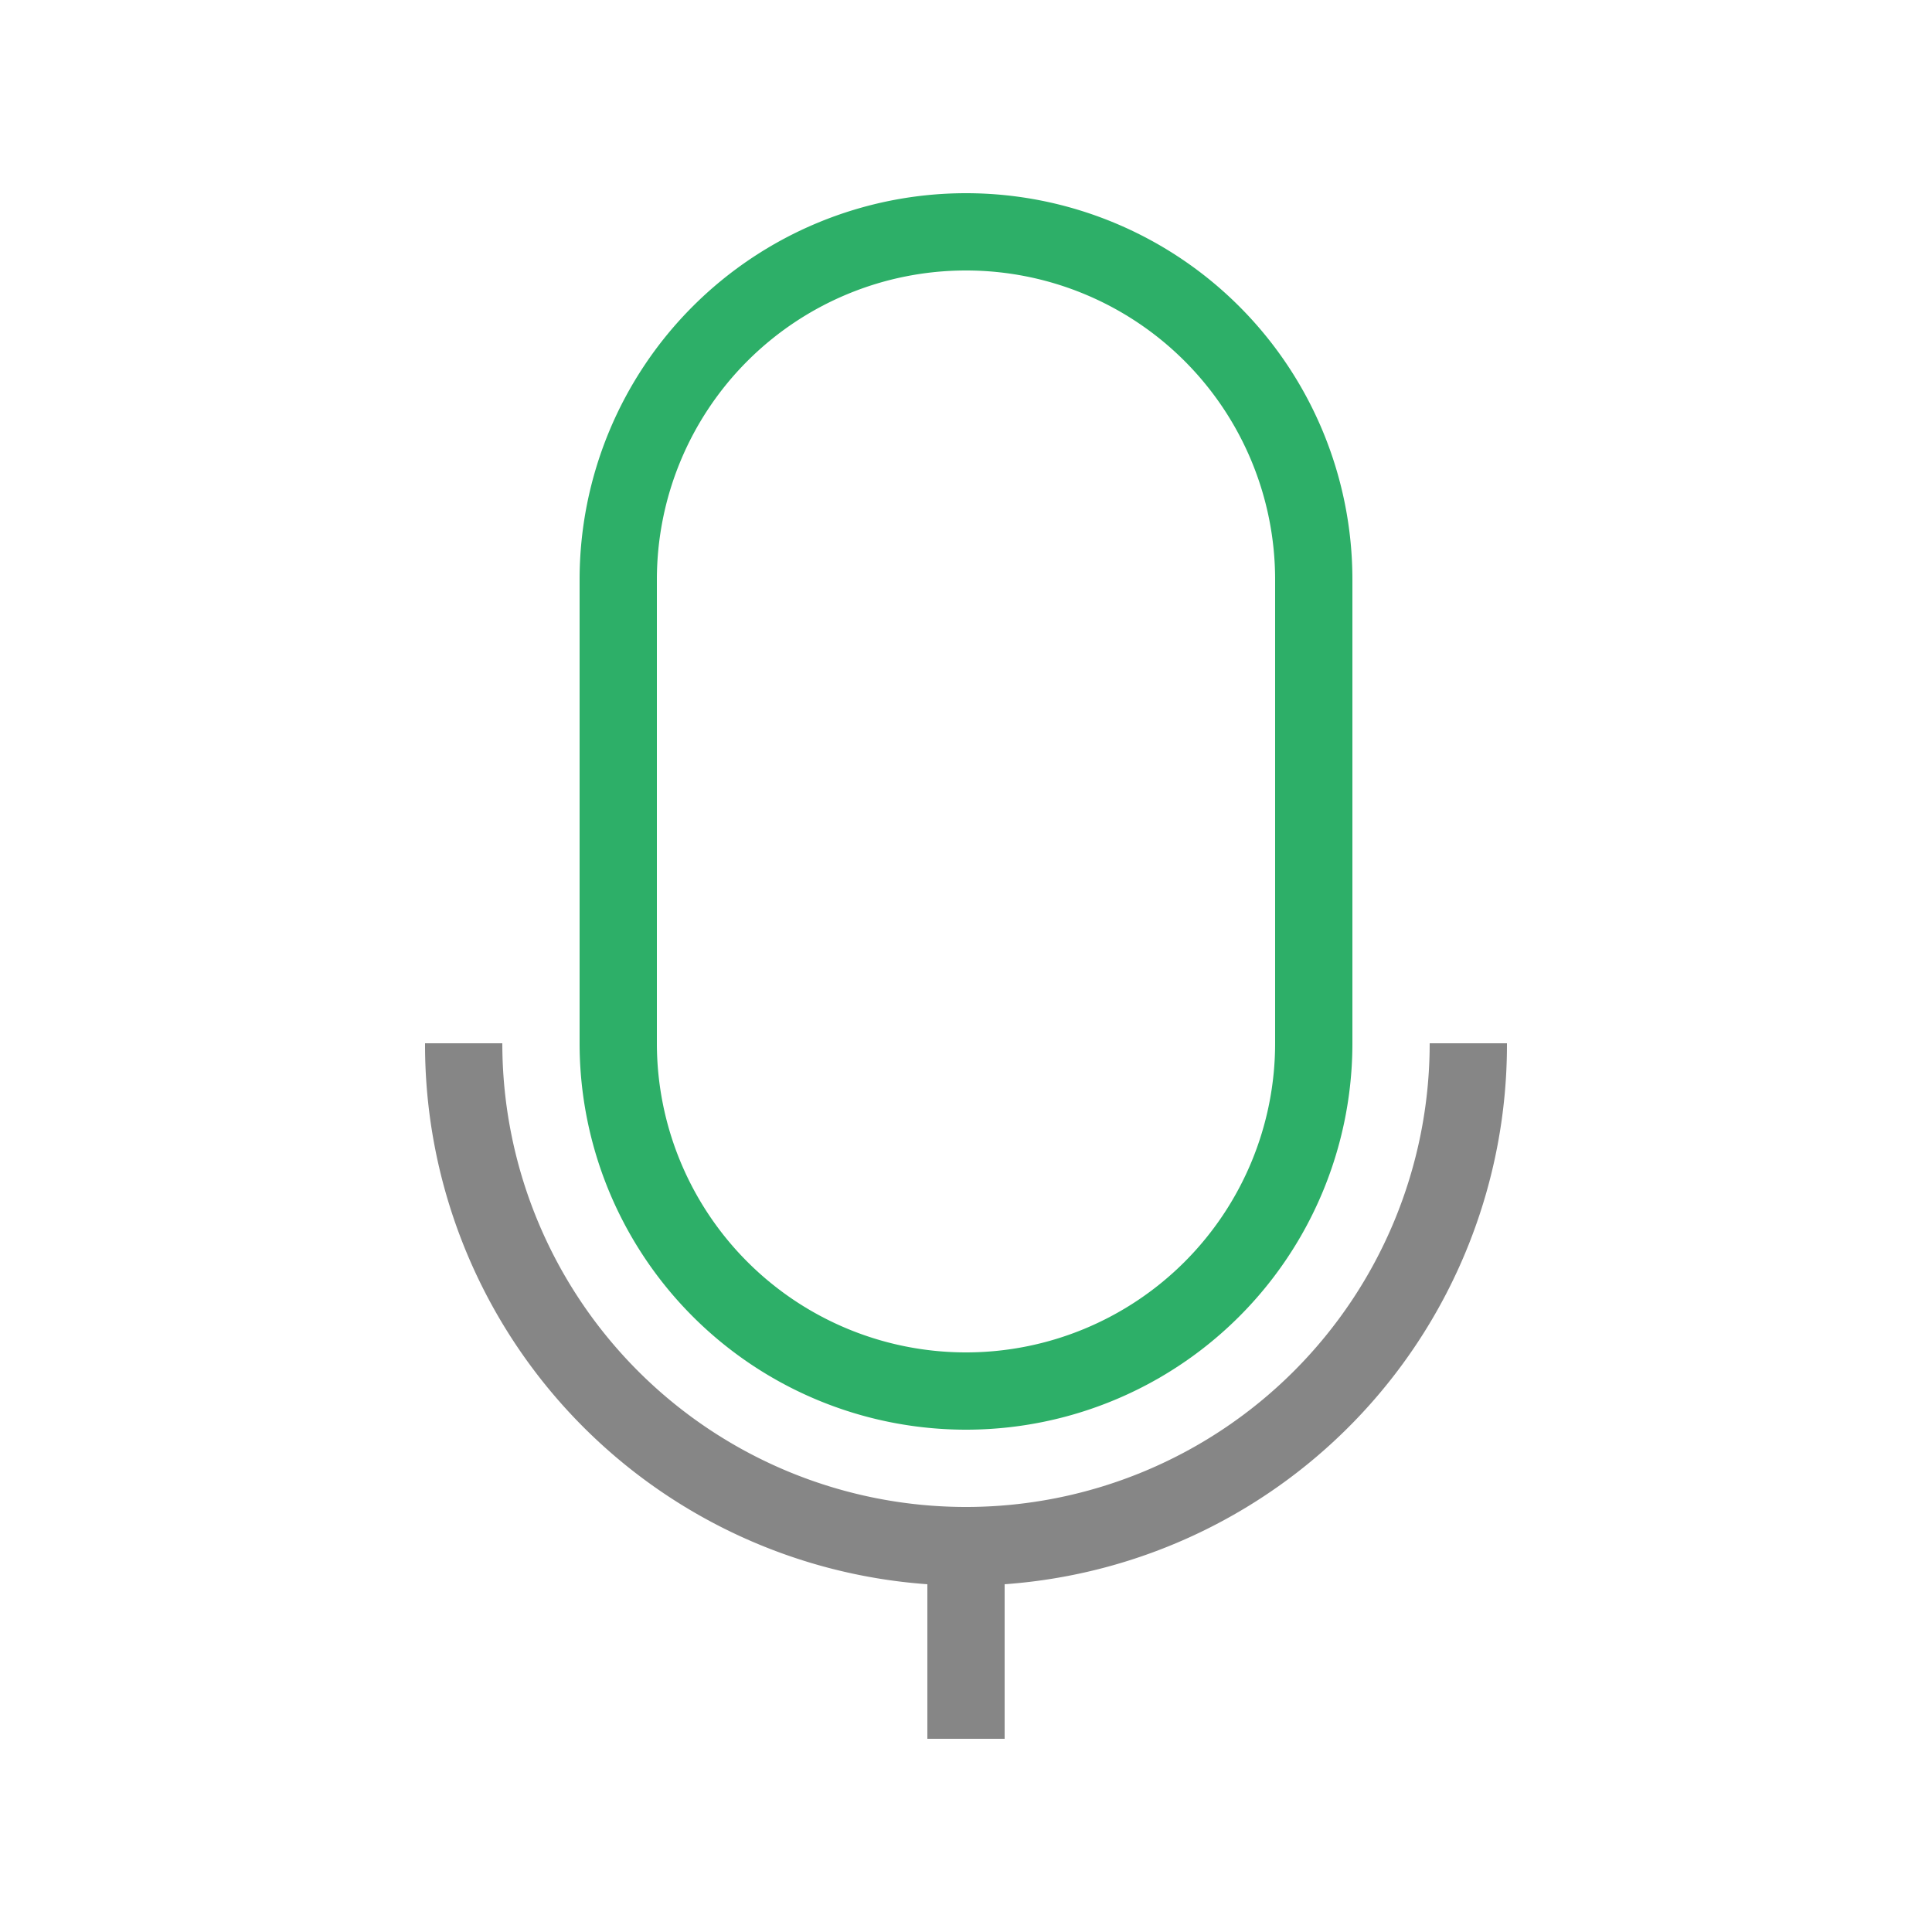
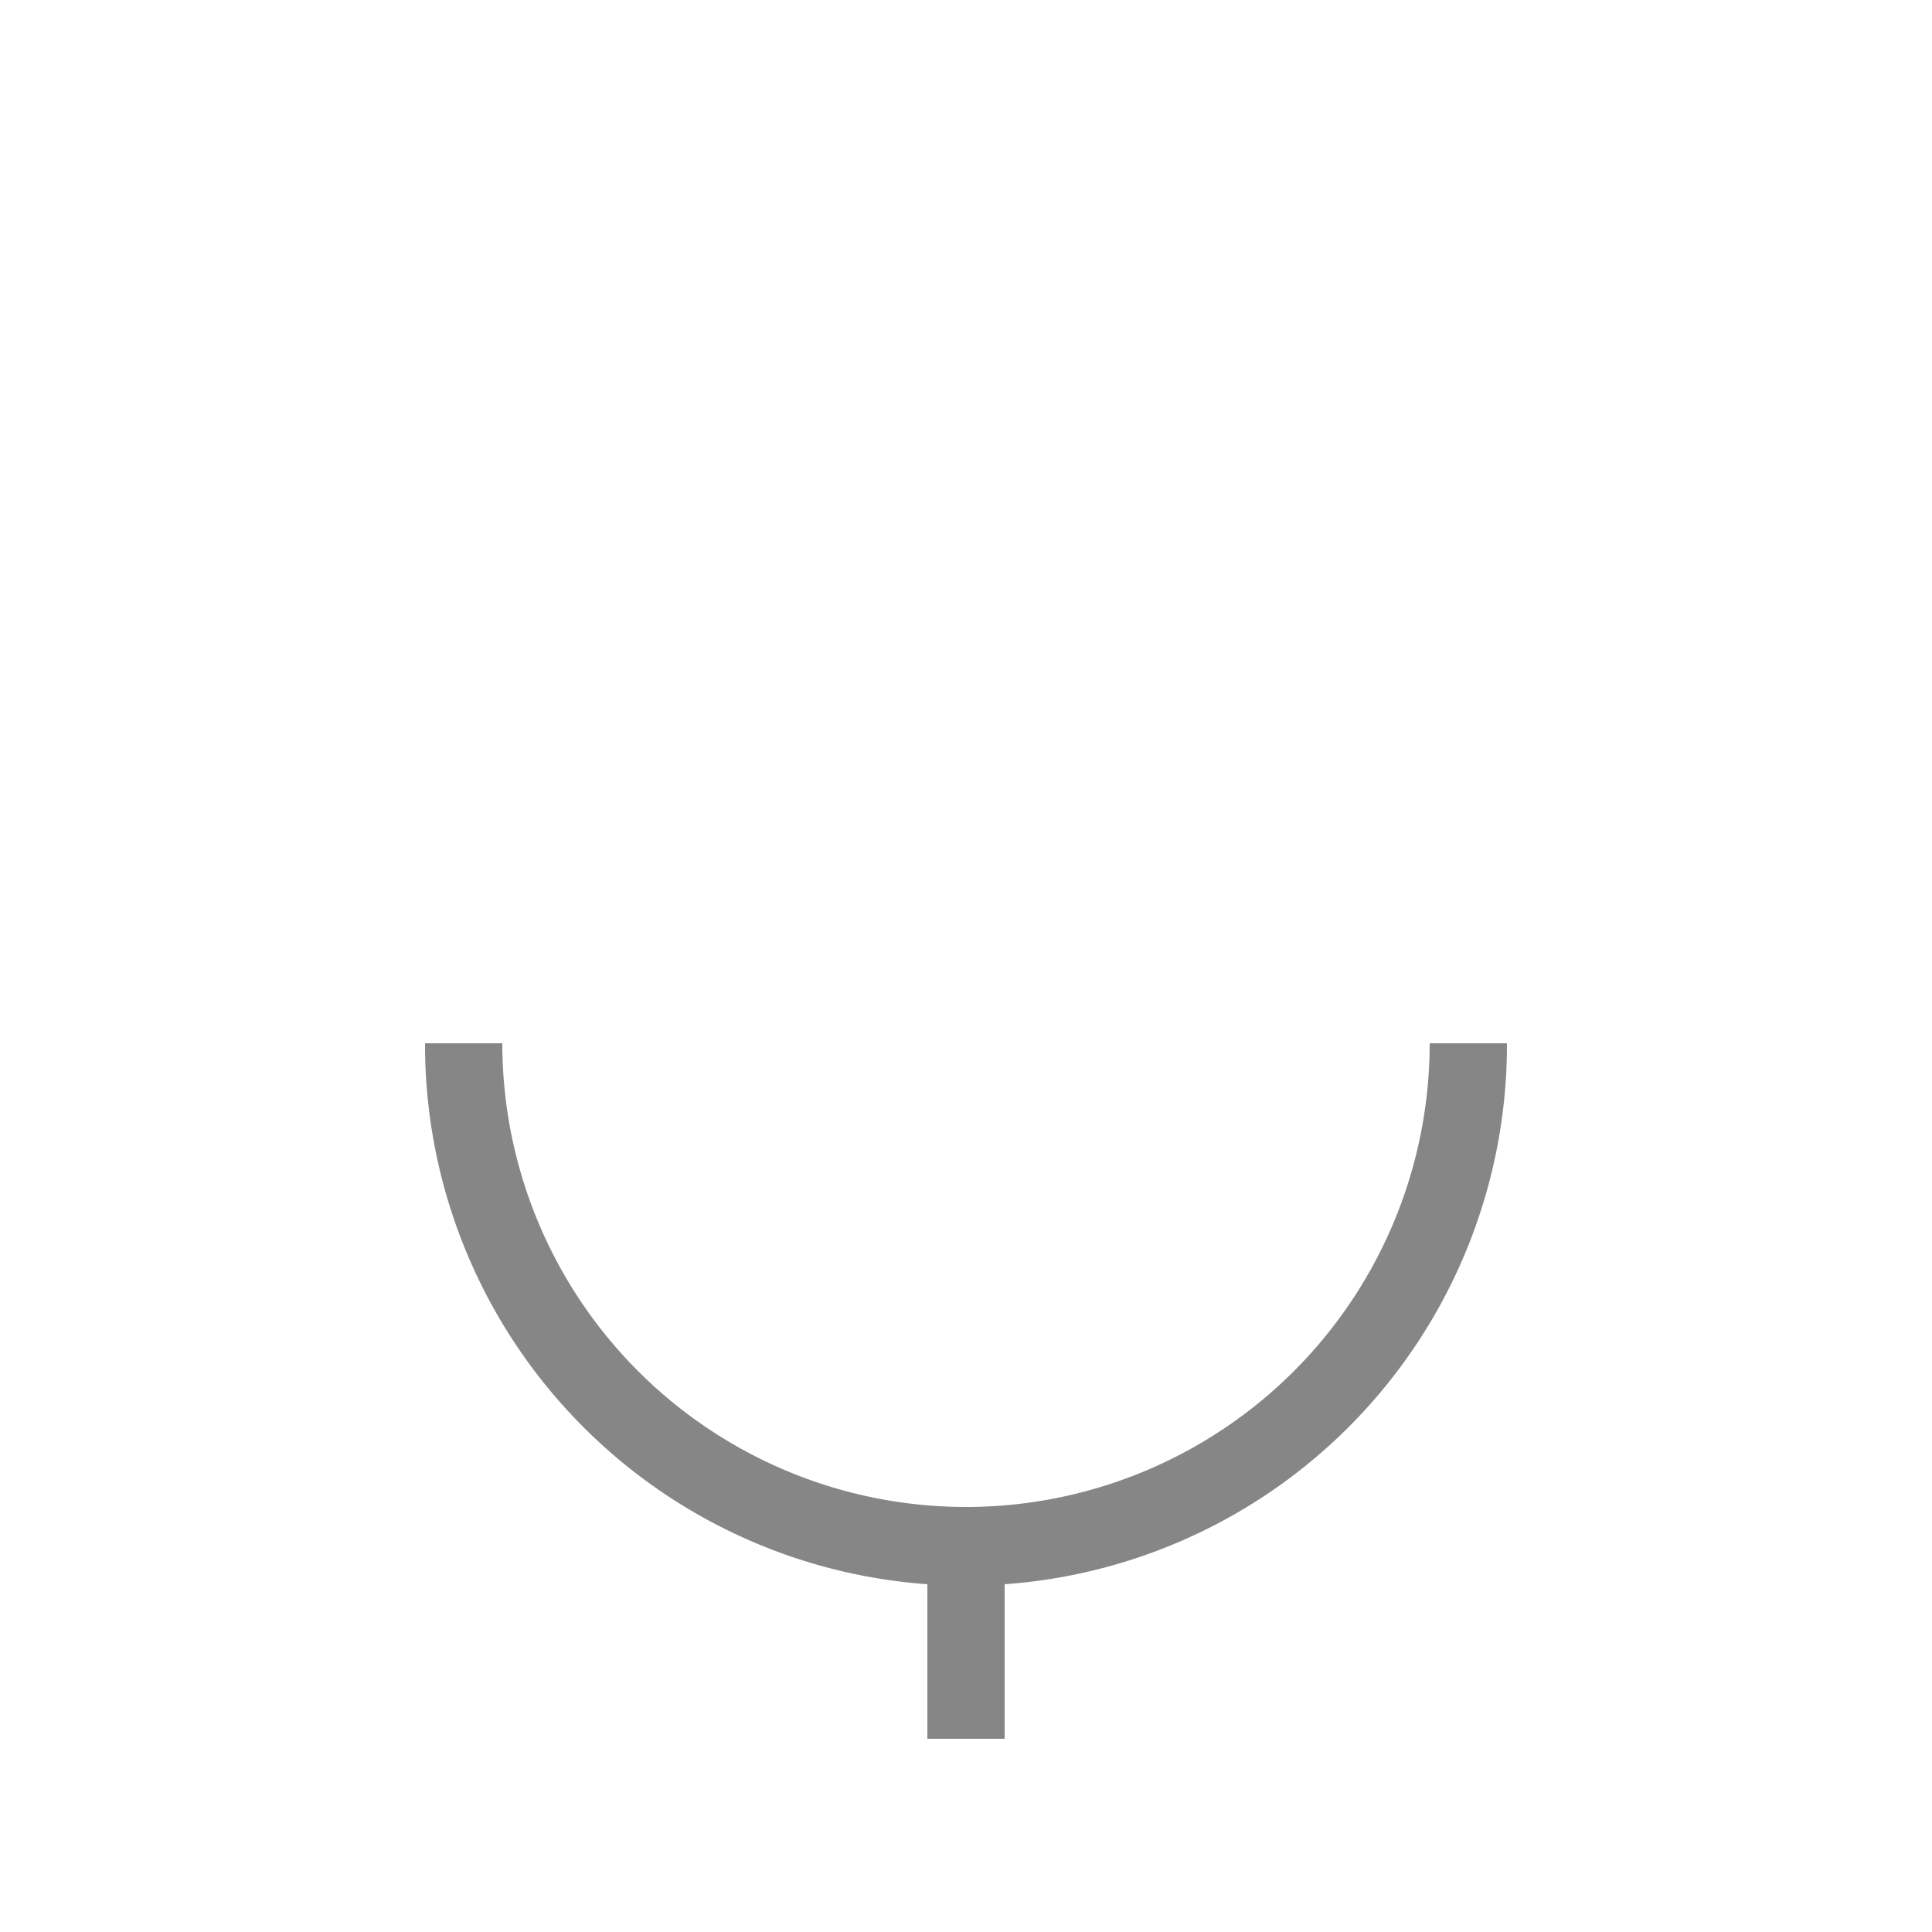
<svg xmlns="http://www.w3.org/2000/svg" version="1.1" width="512" height="512" x="0" y="0" viewBox="0 0 50 50" style="enable-background:new 0 0 512 512" xml:space="preserve" class="">
  <g>
    <g id="Icons">
-       <path d="m25 37a10 10 0 0 0 10-10v-12a10 10 0 0 0 -20 0v12a10 10 0 0 0 10 10zm-8-22a8 8 0 0 1 16 0v12a8 8 0 0 1 -16 0z" fill="#2daf68" data-original="#000000" class="" />
      <path d="m39 27h-2a12 12 0 0 1 -24 0h-2a14 14 0 0 0 13 14v4h2v-4a14 14 0 0 0 13-14z" fill="#868686" data-original="#000000" class="" />
    </g>
  </g>
</svg>